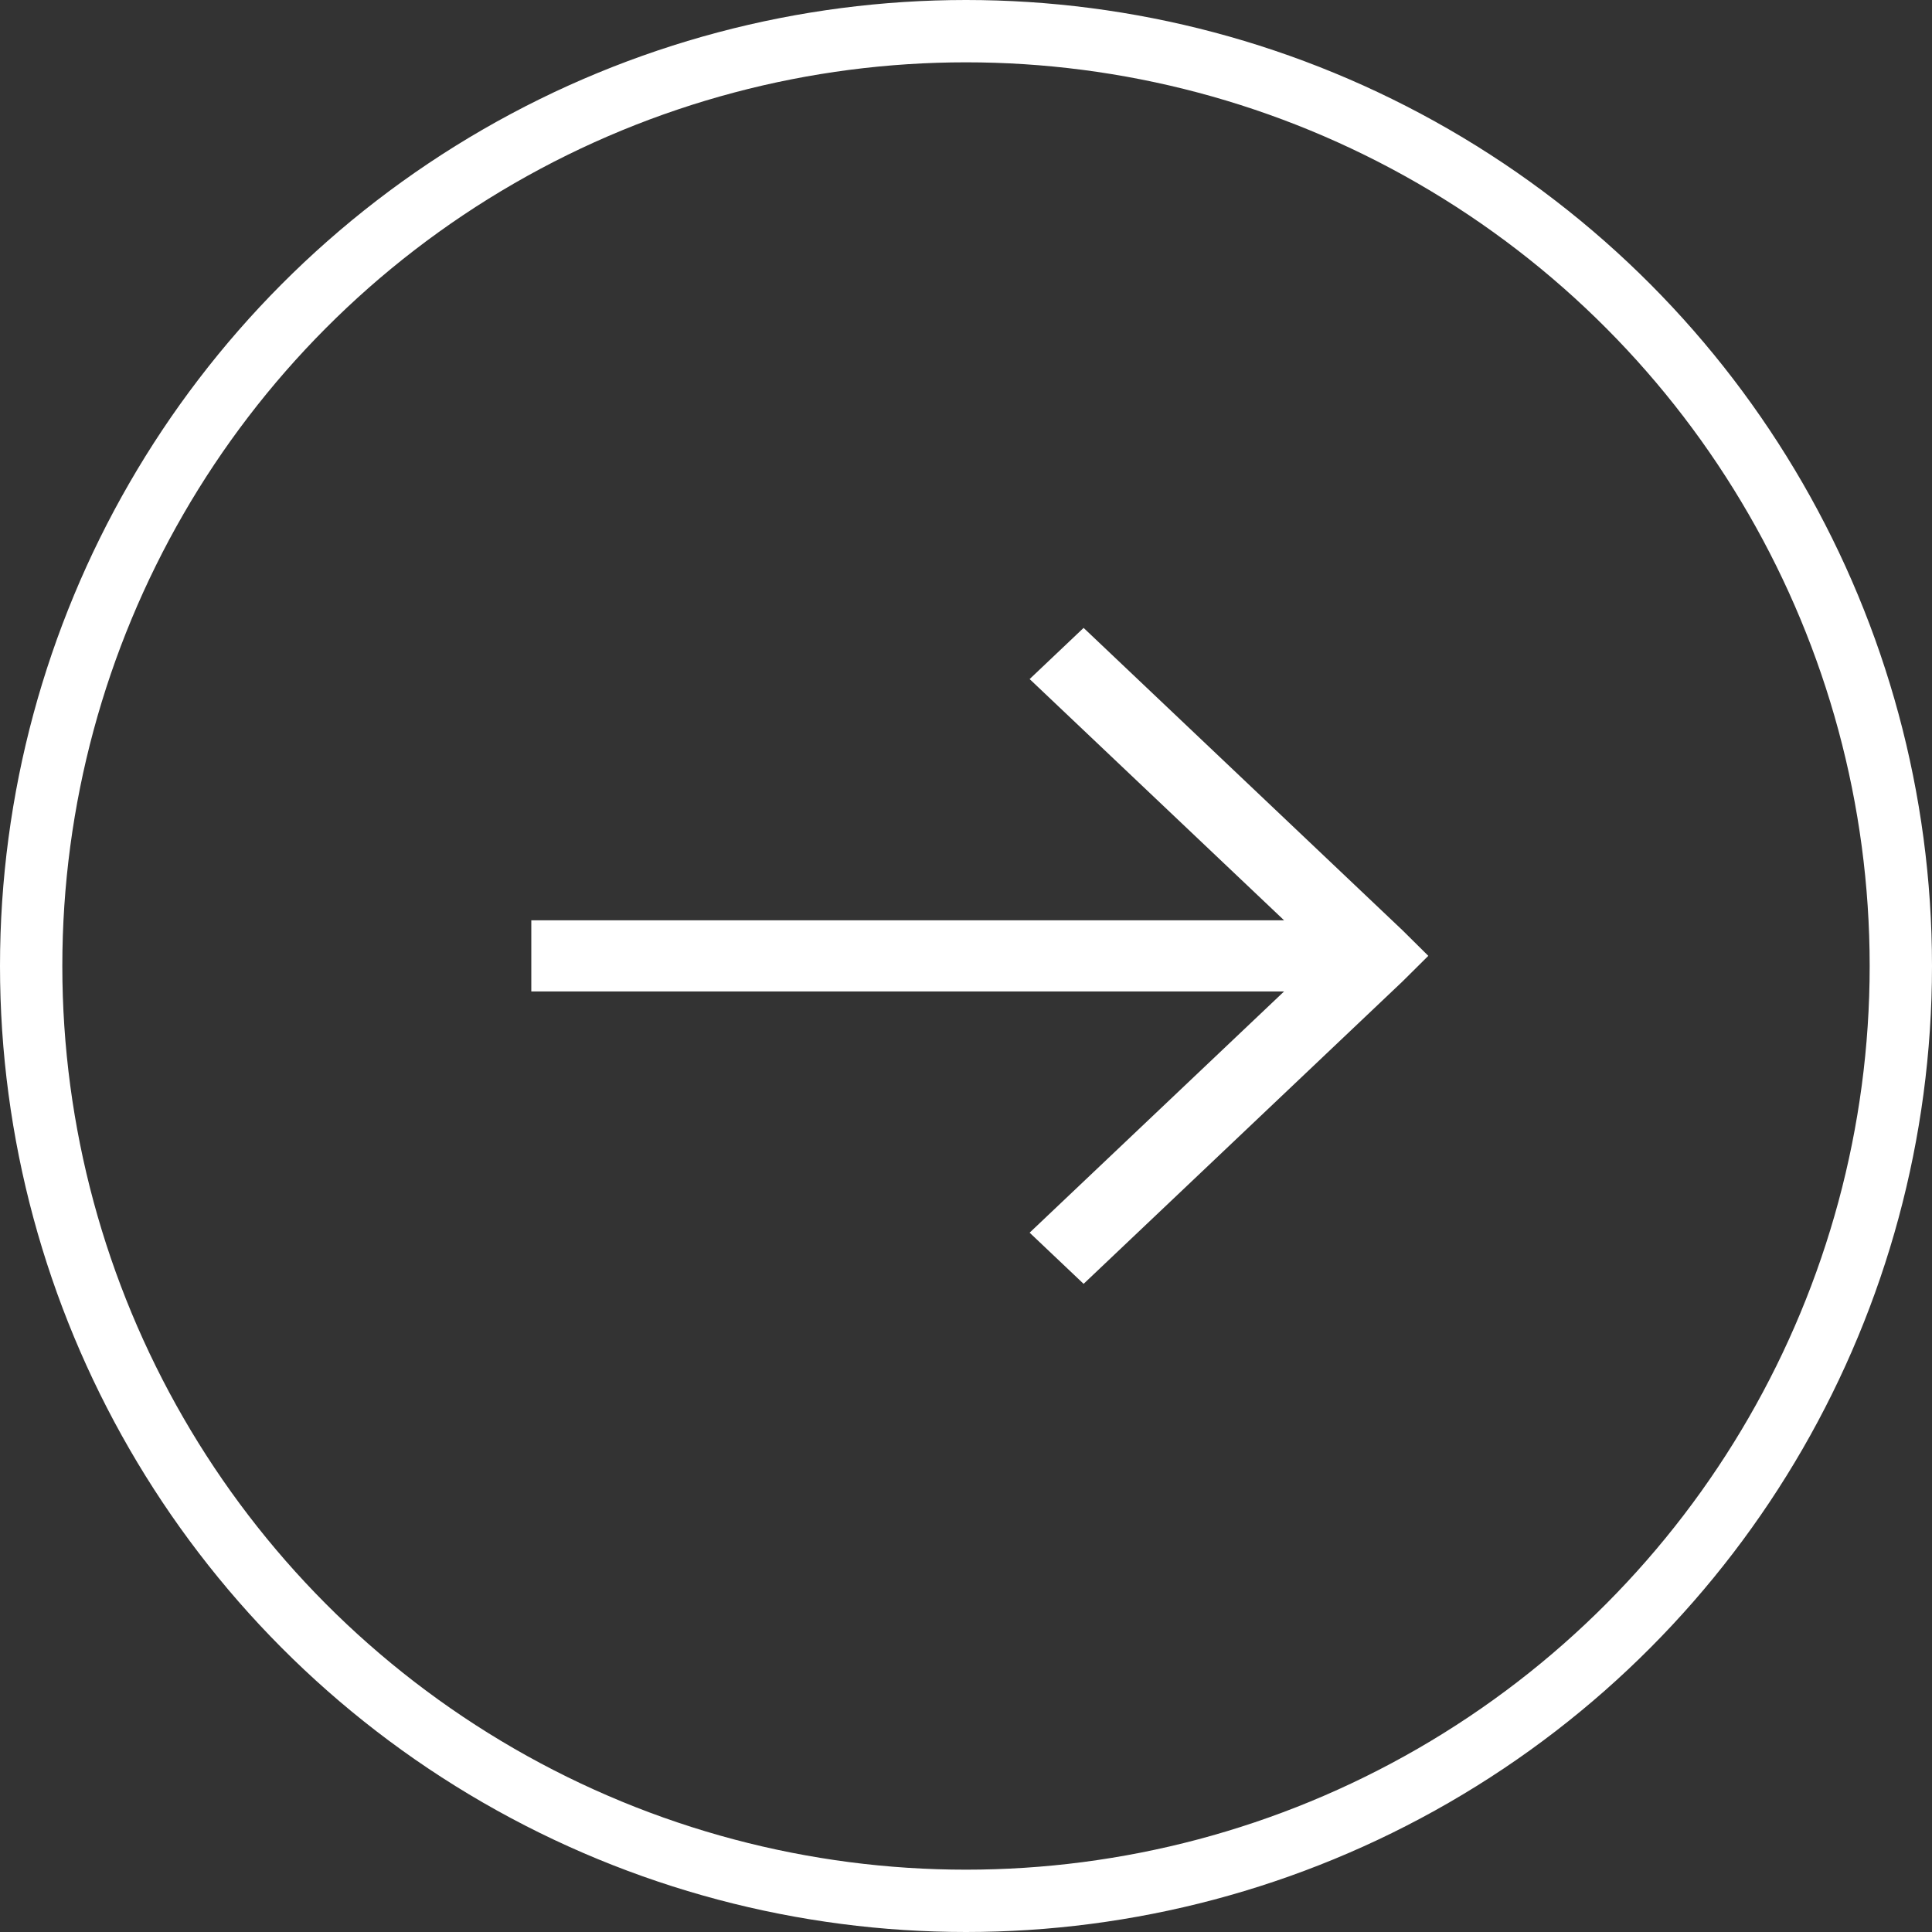
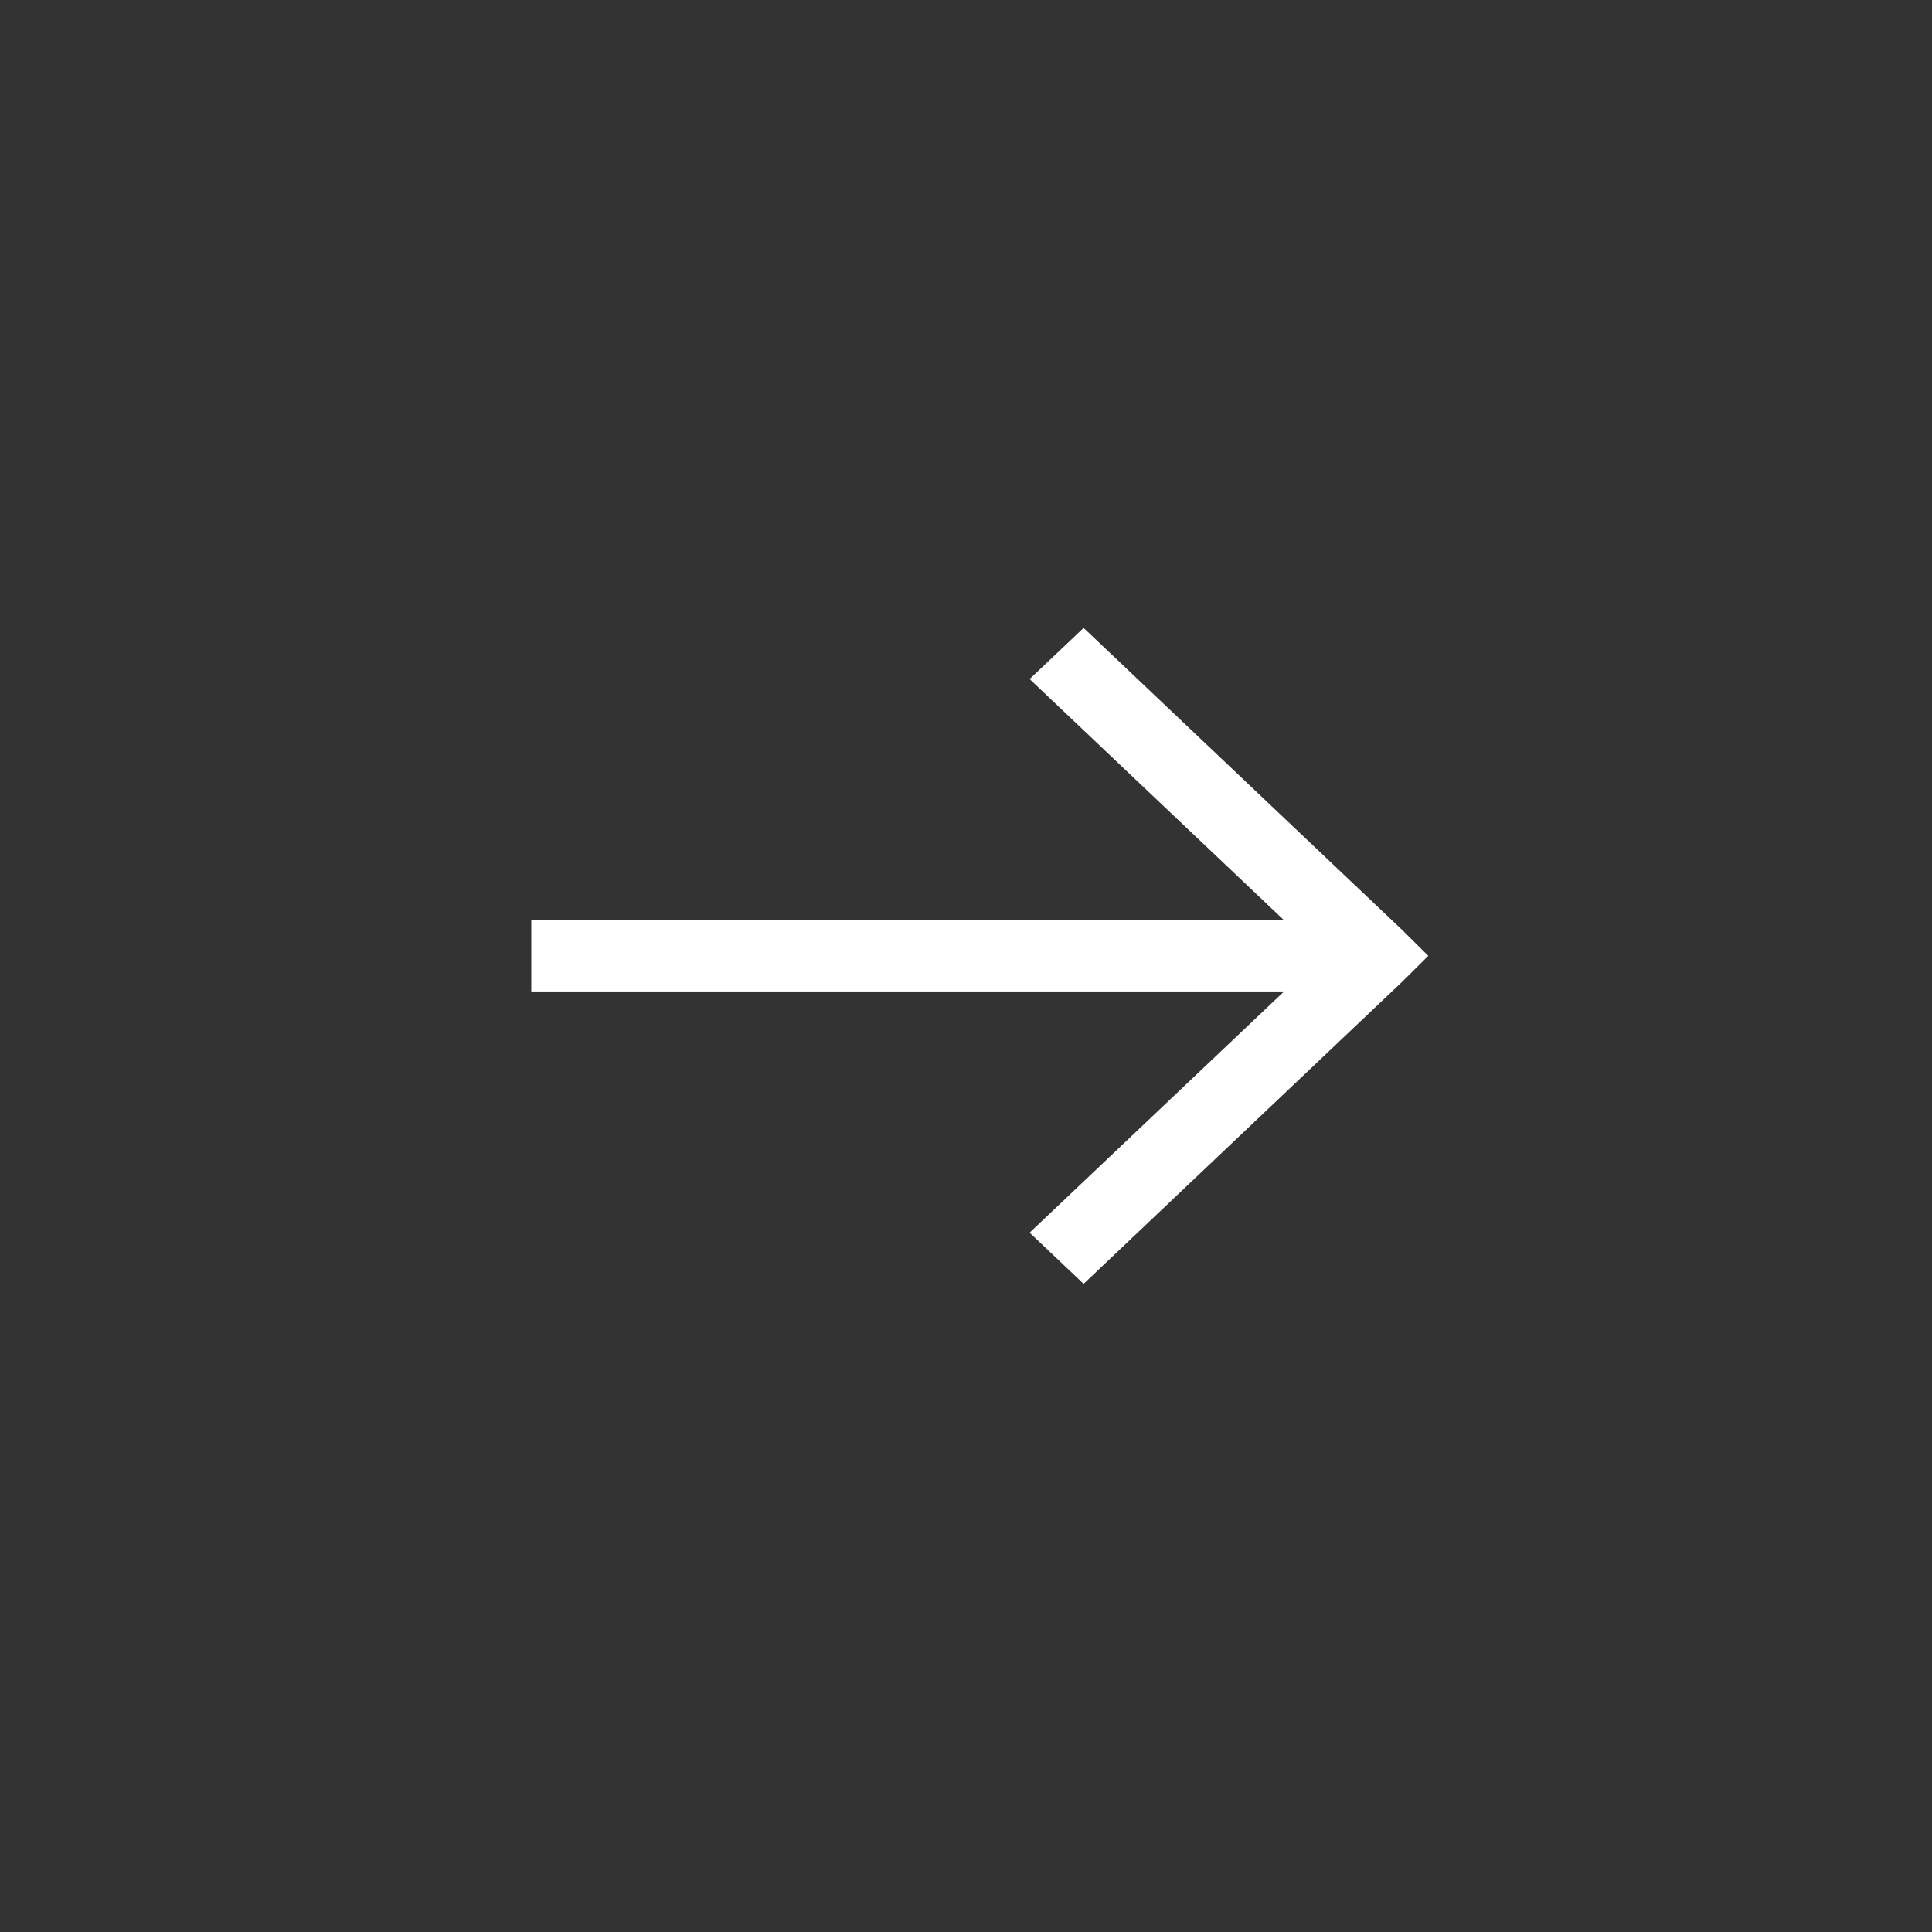
<svg xmlns="http://www.w3.org/2000/svg" width="31" height="31" viewBox="0 0 31 31" fill="none">
  <rect x="0" y="0" width="31" height="31" fill="#333333" stroke="none" />
  <path d="M17.387 10.075L16.521 10.896L20.604 14.767H8.525V15.908H20.604L16.521 19.779L17.387 20.6L22.504 15.748L22.918 15.337L22.504 14.927L17.387 10.075Z" fill="white" />
-   <circle cx="15.5" cy="15.5" r="15" stroke="white" />
</svg>